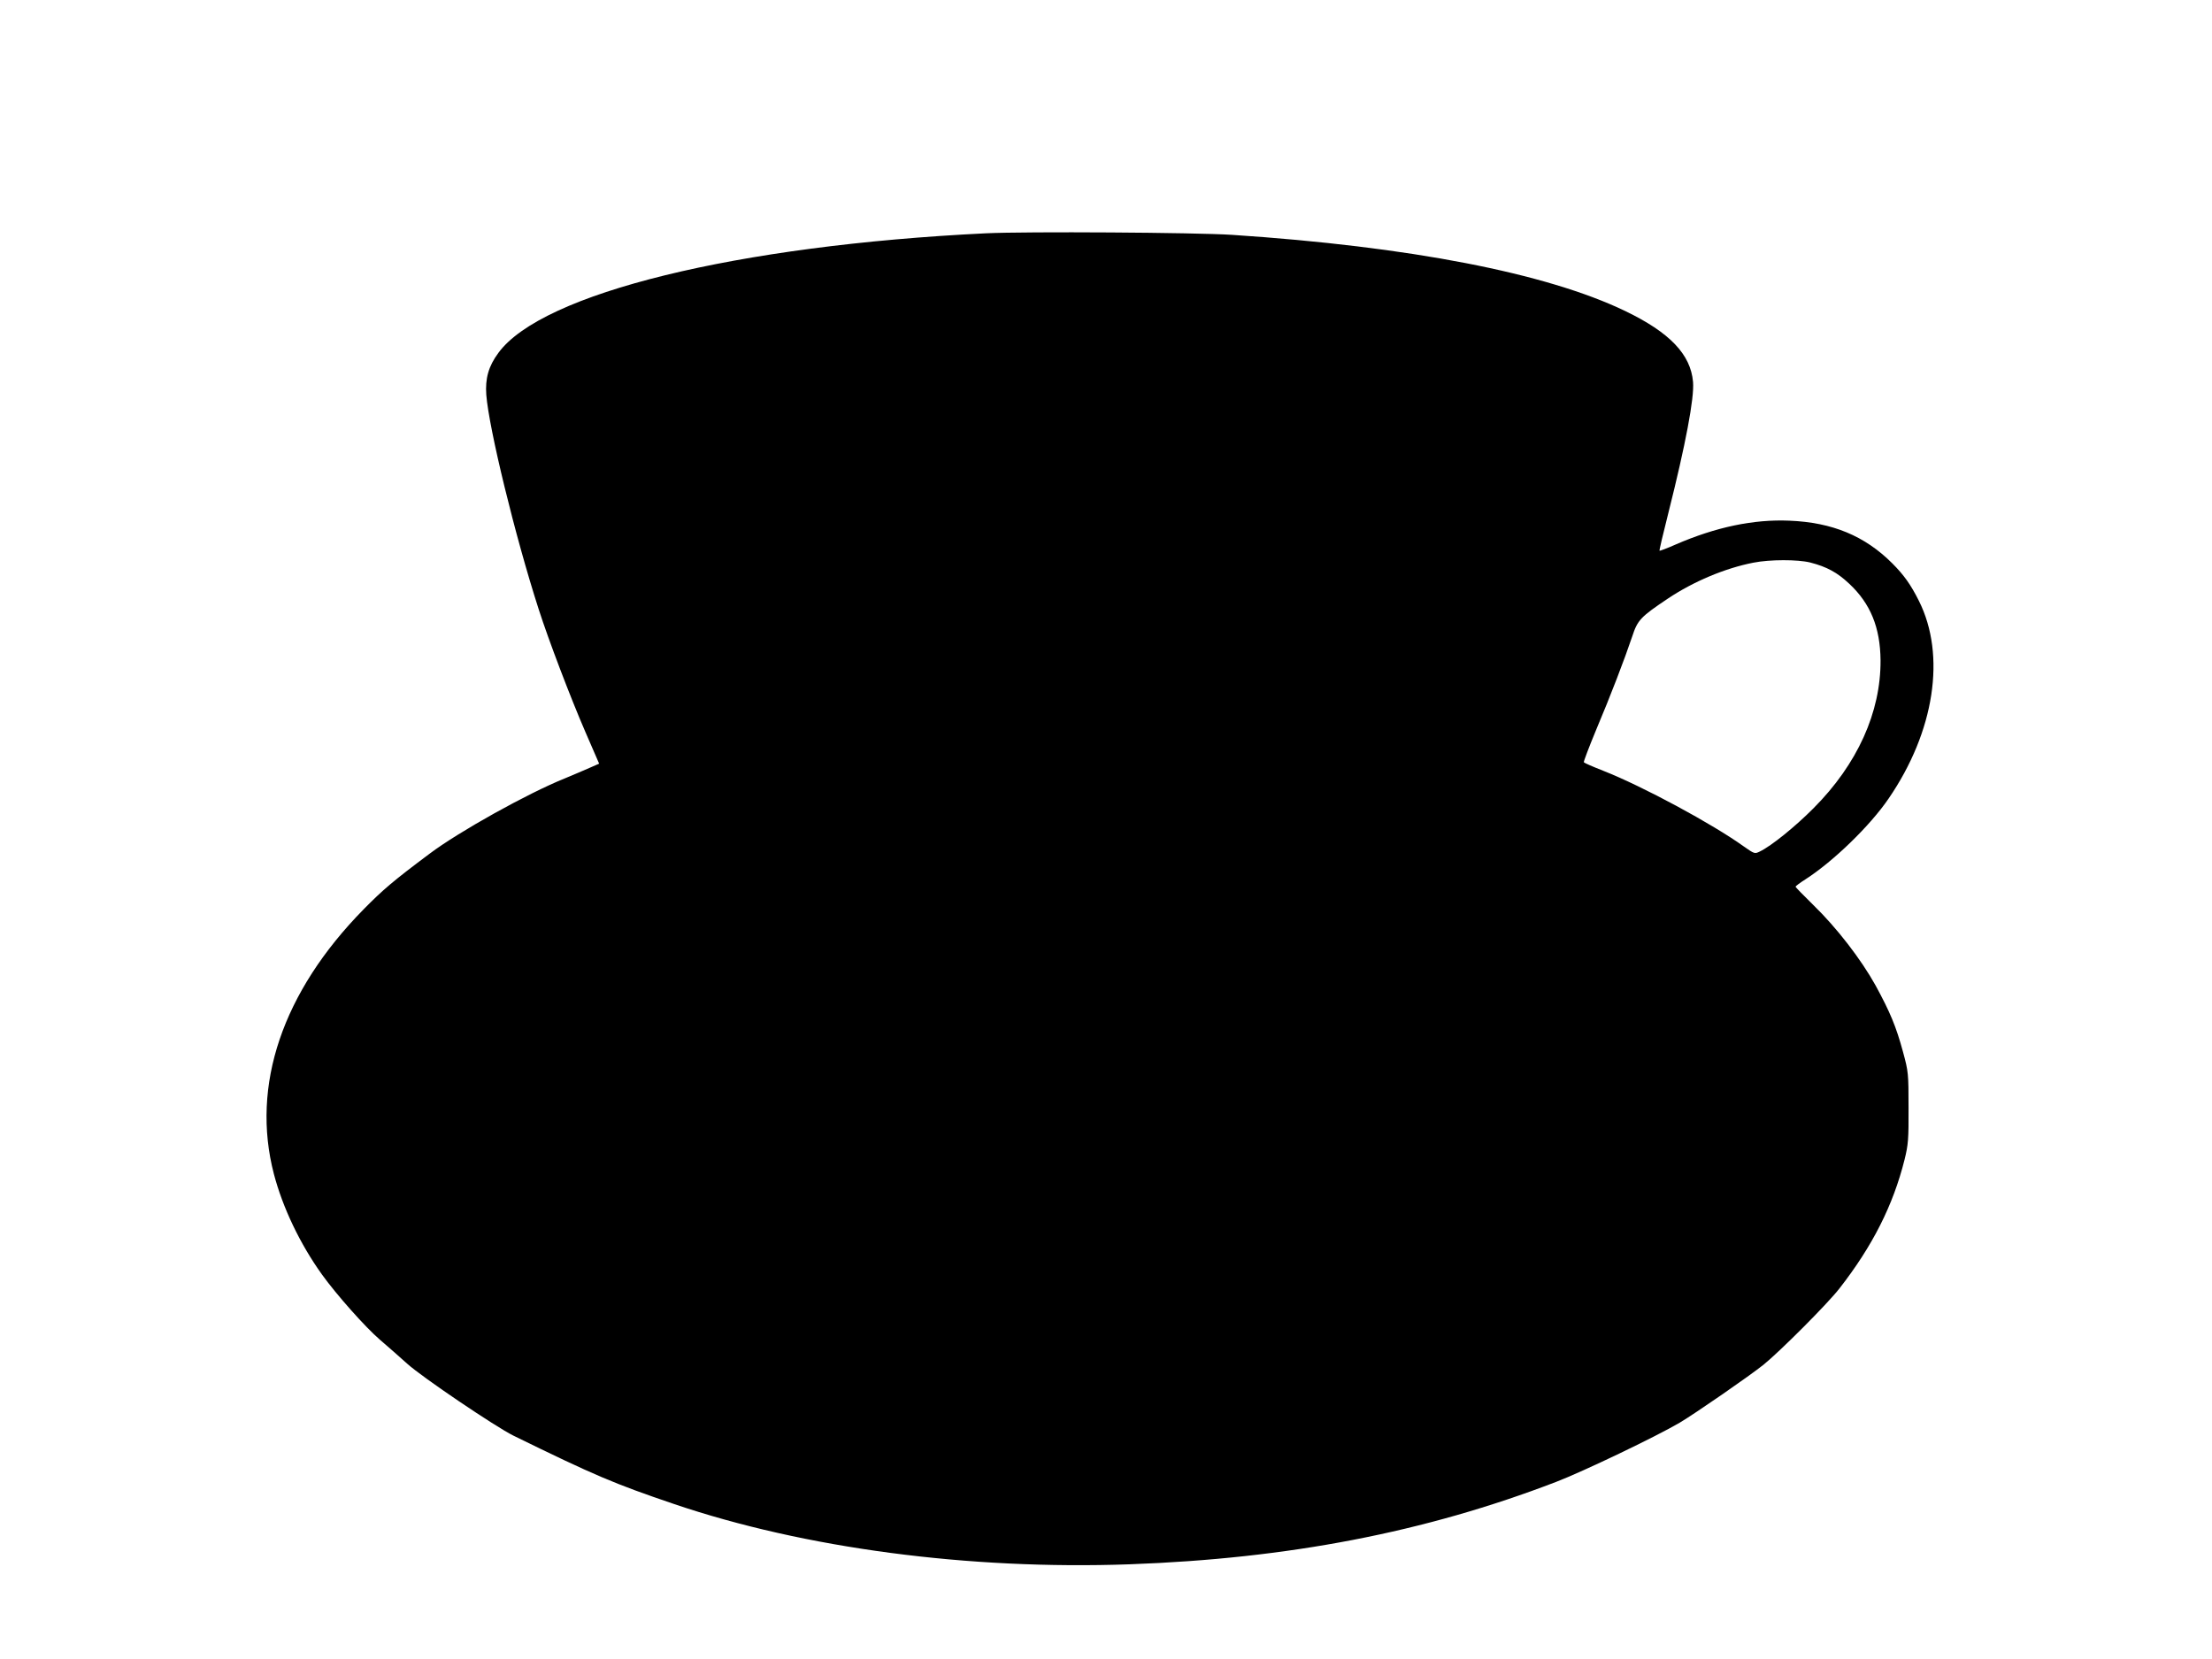
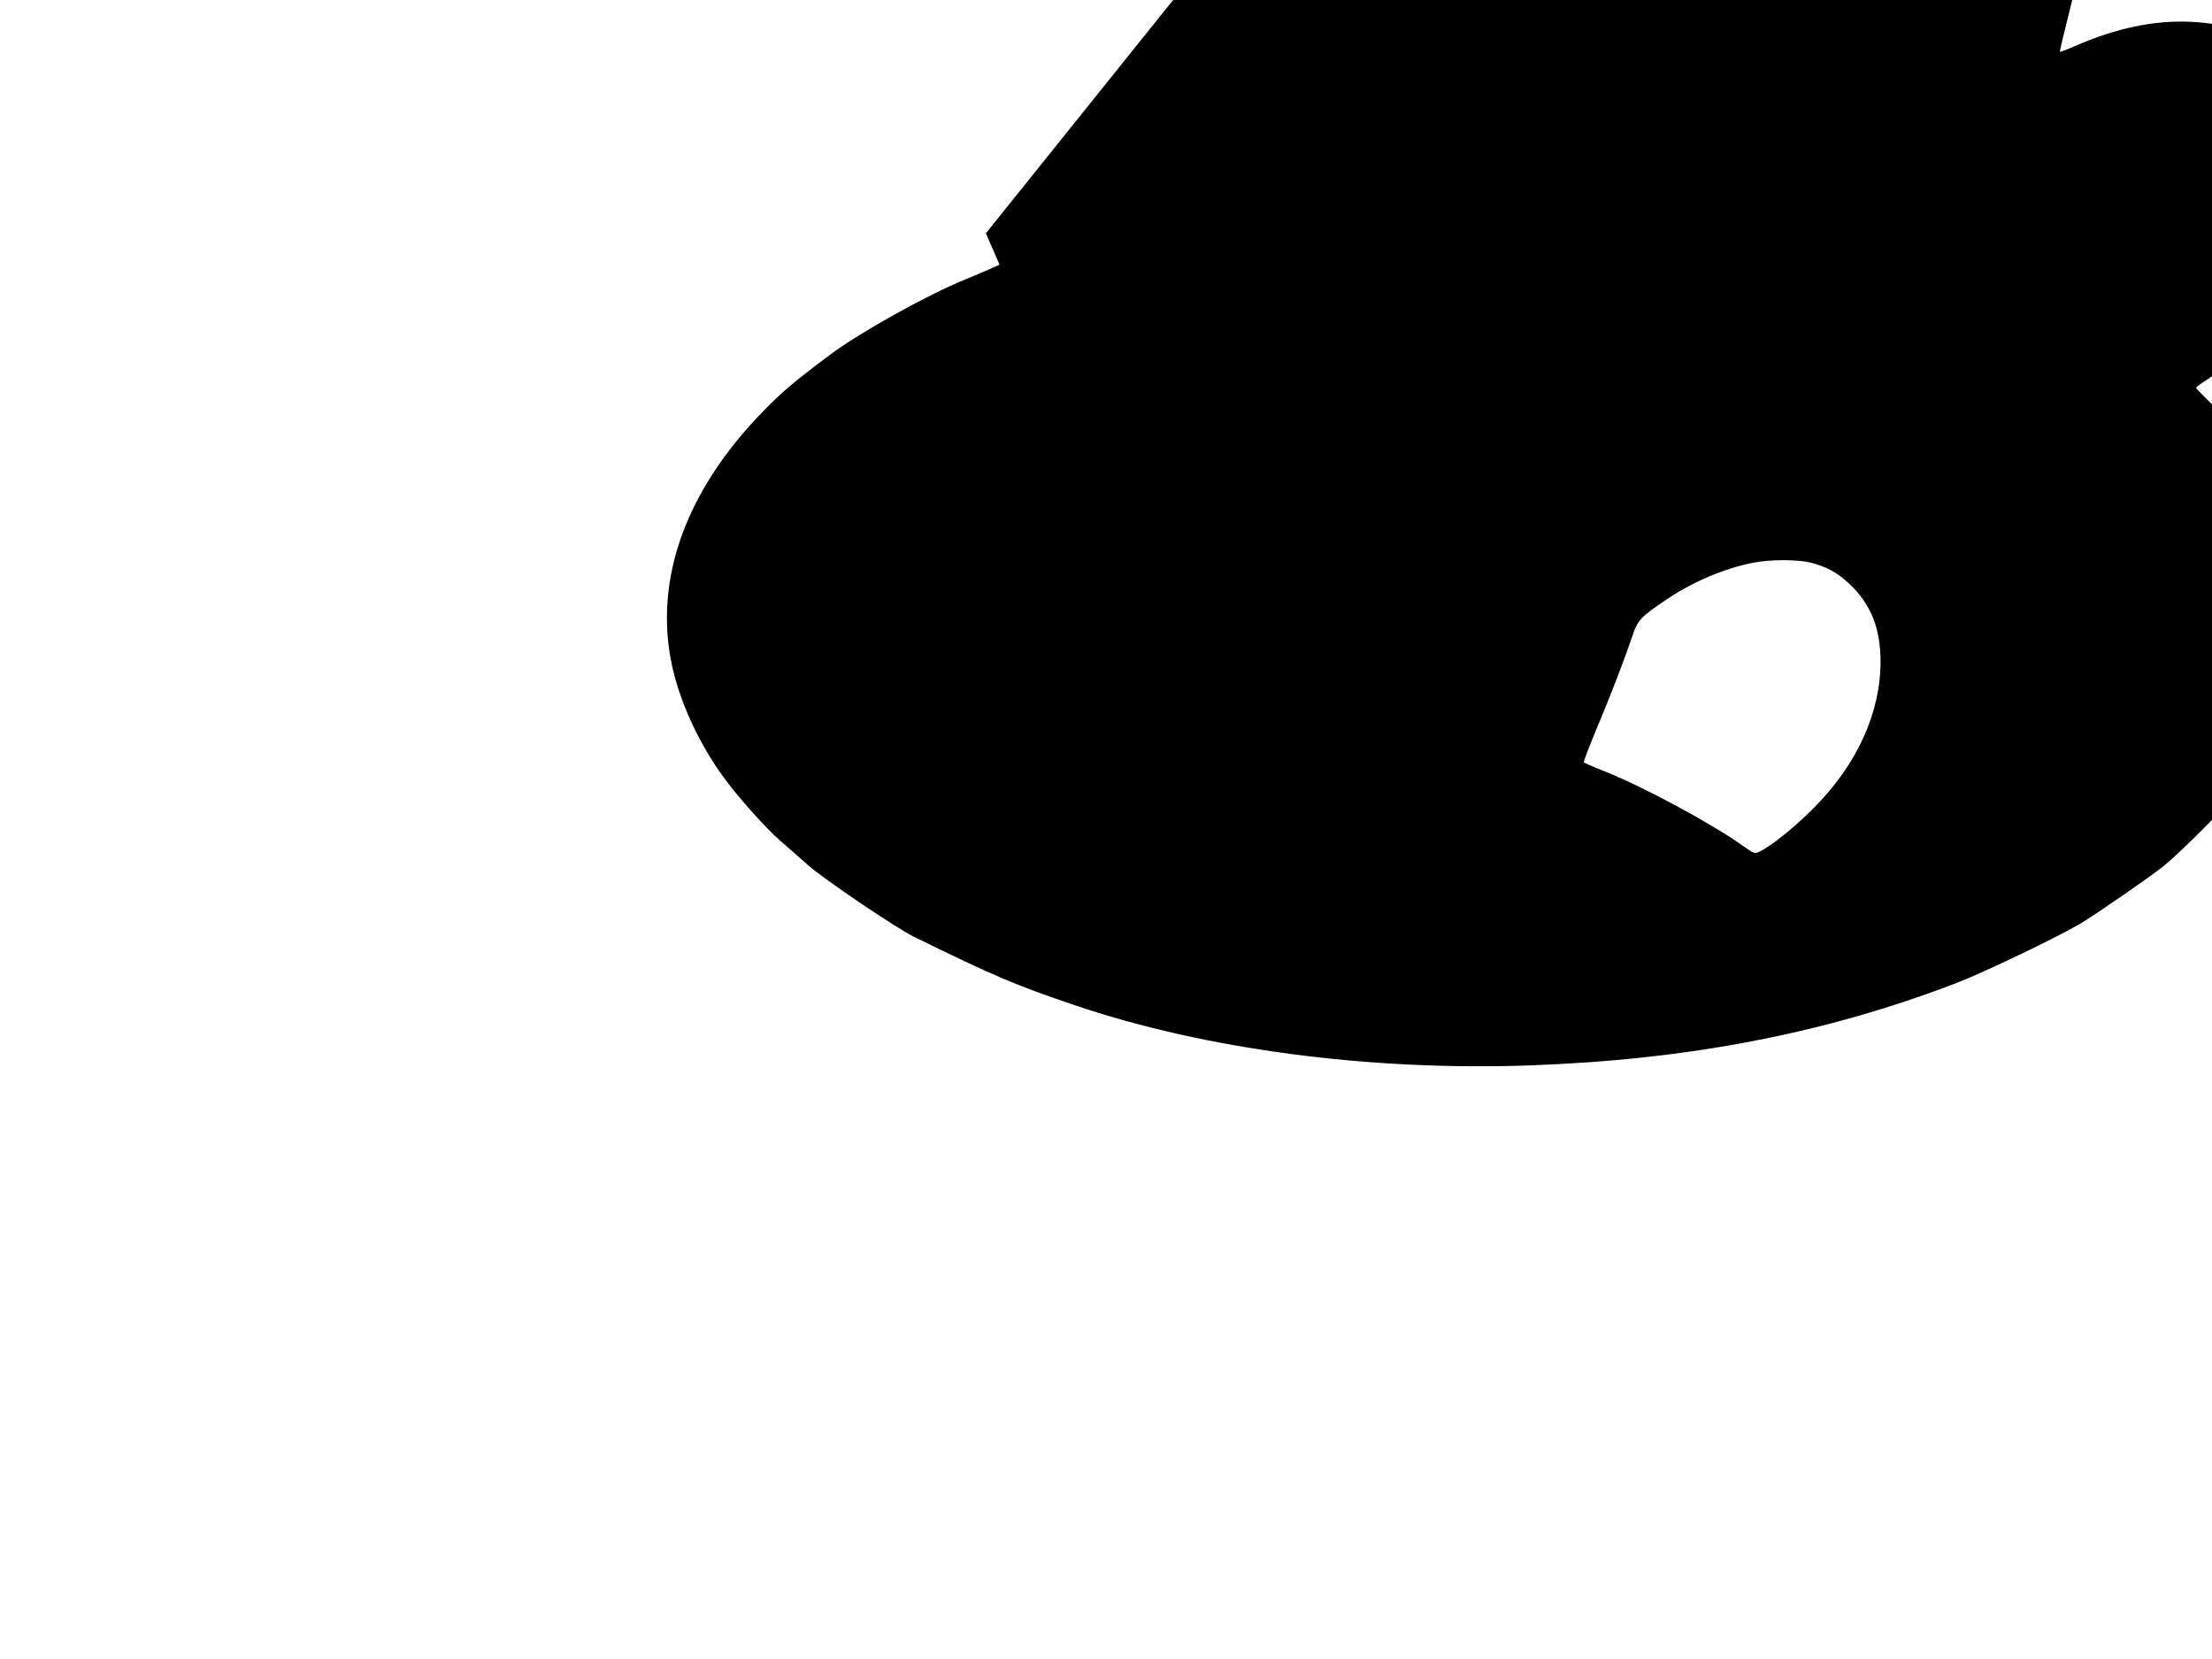
<svg xmlns="http://www.w3.org/2000/svg" version="1.0" width="1280pt" height="960pt" viewBox="0 0 1280 960" preserveAspectRatio="xMidYMid meet">
  <g transform="translate(0,960) scale(0.1,-0.1)" fill="#000000" stroke="none">
-     <path d="M5705 8250 c-1439 -70 -2568 -346 -2821 -692 -57 -77 -77 -148 -70 -243 15 -193 166 -815 303 -1240 56 -175 185 -514 271 -712 l79 -182 -57 -25 c-32 -14 -95 -41 -141 -60 -214 -86 -613 -308 -783 -436 -210 -157 -271 -209 -382 -322 -470 -478 -653 -1019 -519 -1532 51 -194 151 -404 278 -581 84 -117 252 -306 336 -378 43 -37 114 -99 157 -138 86 -78 511 -365 614 -416 469 -230 585 -279 930 -396 754 -256 1706 -382 2636 -349 919 33 1709 185 2469 477 152 58 578 262 714 342 88 52 402 269 486 336 95 77 369 351 439 441 192 246 311 482 377 746 21 85 24 117 23 300 0 199 -1 209 -32 323 -40 147 -74 229 -159 385 -84 151 -224 333 -360 465 -57 56 -103 103 -103 106 0 3 26 23 58 43 161 104 372 308 480 466 267 389 334 830 176 1145 -47 94 -87 150 -154 217 -159 159 -347 237 -595 247 -208 9 -426 -37 -659 -138 -49 -22 -91 -37 -93 -36 -2 2 21 100 51 218 100 397 151 667 143 759 -14 160 -135 286 -392 410 -457 220 -1248 373 -2275 441 -213 14 -1191 20 -1425 9z m4770 -1905 c97 -25 157 -58 226 -123 123 -115 179 -253 181 -442 2 -301 -134 -602 -387 -856 -106 -107 -246 -220 -311 -251 -30 -15 -32 -14 -92 28 -182 131 -586 349 -815 439 -59 23 -109 45 -112 49 -2 4 30 88 71 187 83 196 166 413 209 541 31 95 48 113 206 219 148 99 331 176 495 208 96 19 256 19 329 1z" />
+     <path d="M5705 8250 l79 -182 -57 -25 c-32 -14 -95 -41 -141 -60 -214 -86 -613 -308 -783 -436 -210 -157 -271 -209 -382 -322 -470 -478 -653 -1019 -519 -1532 51 -194 151 -404 278 -581 84 -117 252 -306 336 -378 43 -37 114 -99 157 -138 86 -78 511 -365 614 -416 469 -230 585 -279 930 -396 754 -256 1706 -382 2636 -349 919 33 1709 185 2469 477 152 58 578 262 714 342 88 52 402 269 486 336 95 77 369 351 439 441 192 246 311 482 377 746 21 85 24 117 23 300 0 199 -1 209 -32 323 -40 147 -74 229 -159 385 -84 151 -224 333 -360 465 -57 56 -103 103 -103 106 0 3 26 23 58 43 161 104 372 308 480 466 267 389 334 830 176 1145 -47 94 -87 150 -154 217 -159 159 -347 237 -595 247 -208 9 -426 -37 -659 -138 -49 -22 -91 -37 -93 -36 -2 2 21 100 51 218 100 397 151 667 143 759 -14 160 -135 286 -392 410 -457 220 -1248 373 -2275 441 -213 14 -1191 20 -1425 9z m4770 -1905 c97 -25 157 -58 226 -123 123 -115 179 -253 181 -442 2 -301 -134 -602 -387 -856 -106 -107 -246 -220 -311 -251 -30 -15 -32 -14 -92 28 -182 131 -586 349 -815 439 -59 23 -109 45 -112 49 -2 4 30 88 71 187 83 196 166 413 209 541 31 95 48 113 206 219 148 99 331 176 495 208 96 19 256 19 329 1z" />
  </g>
</svg>